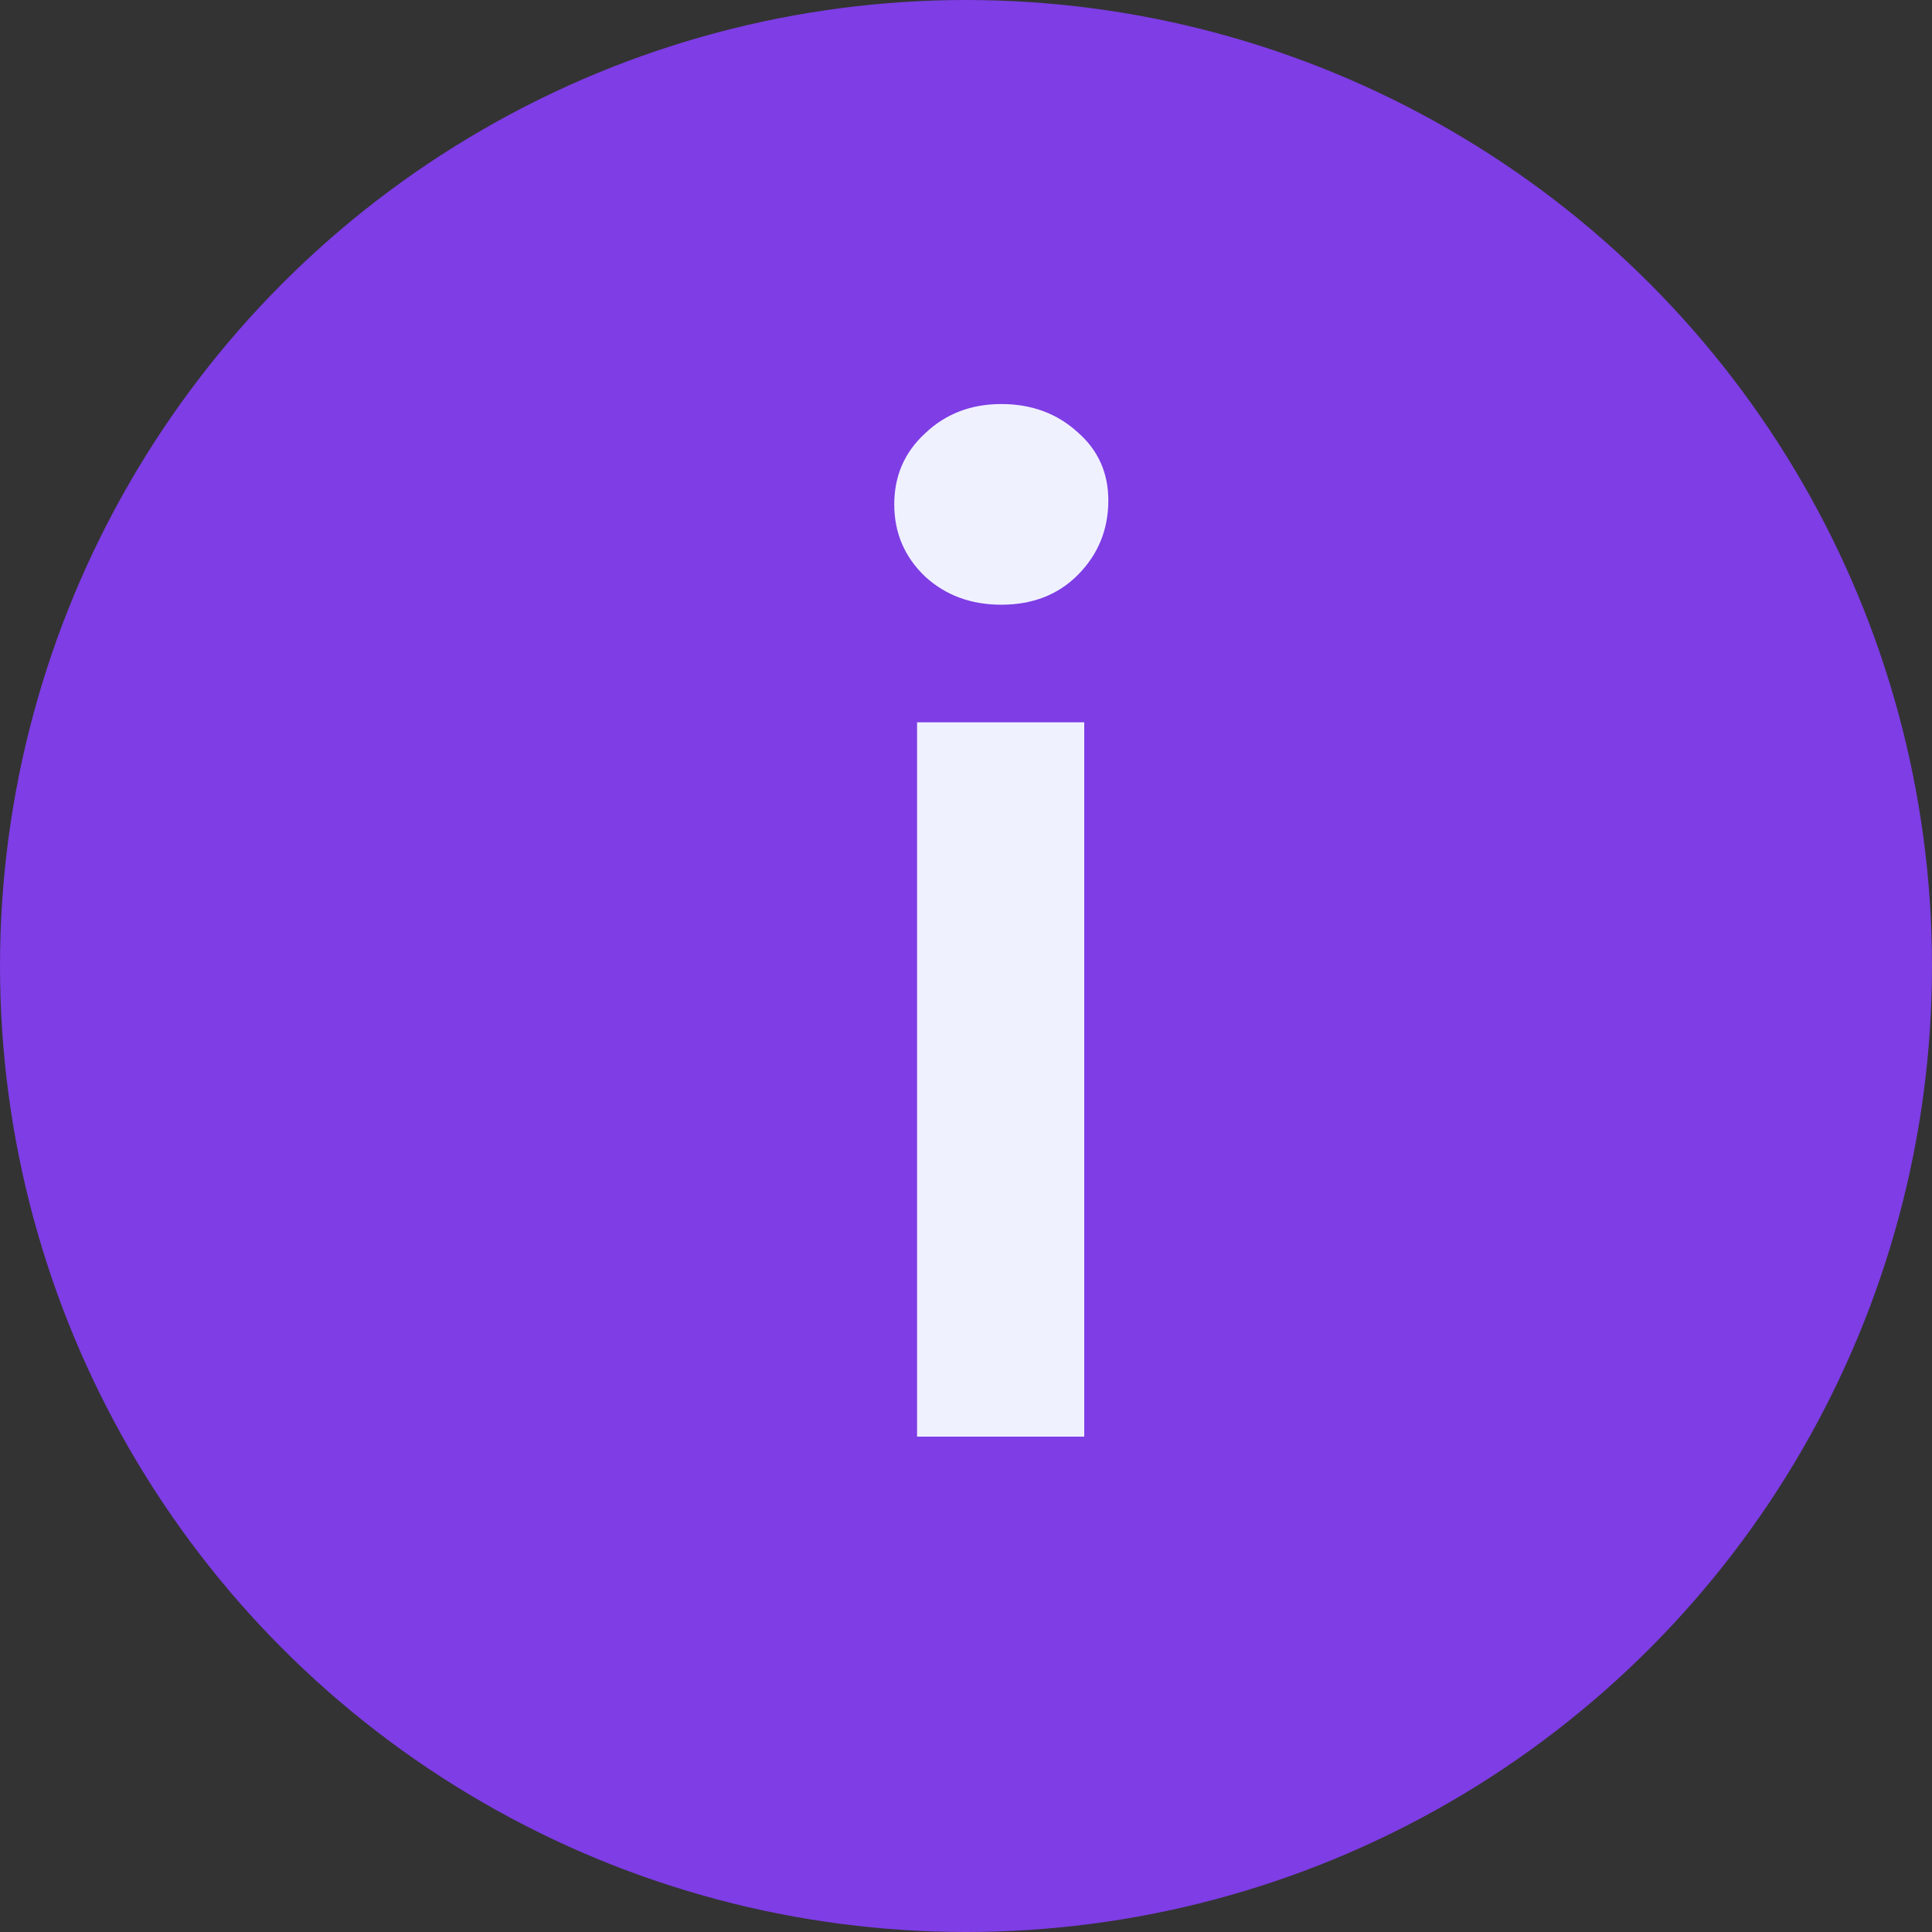
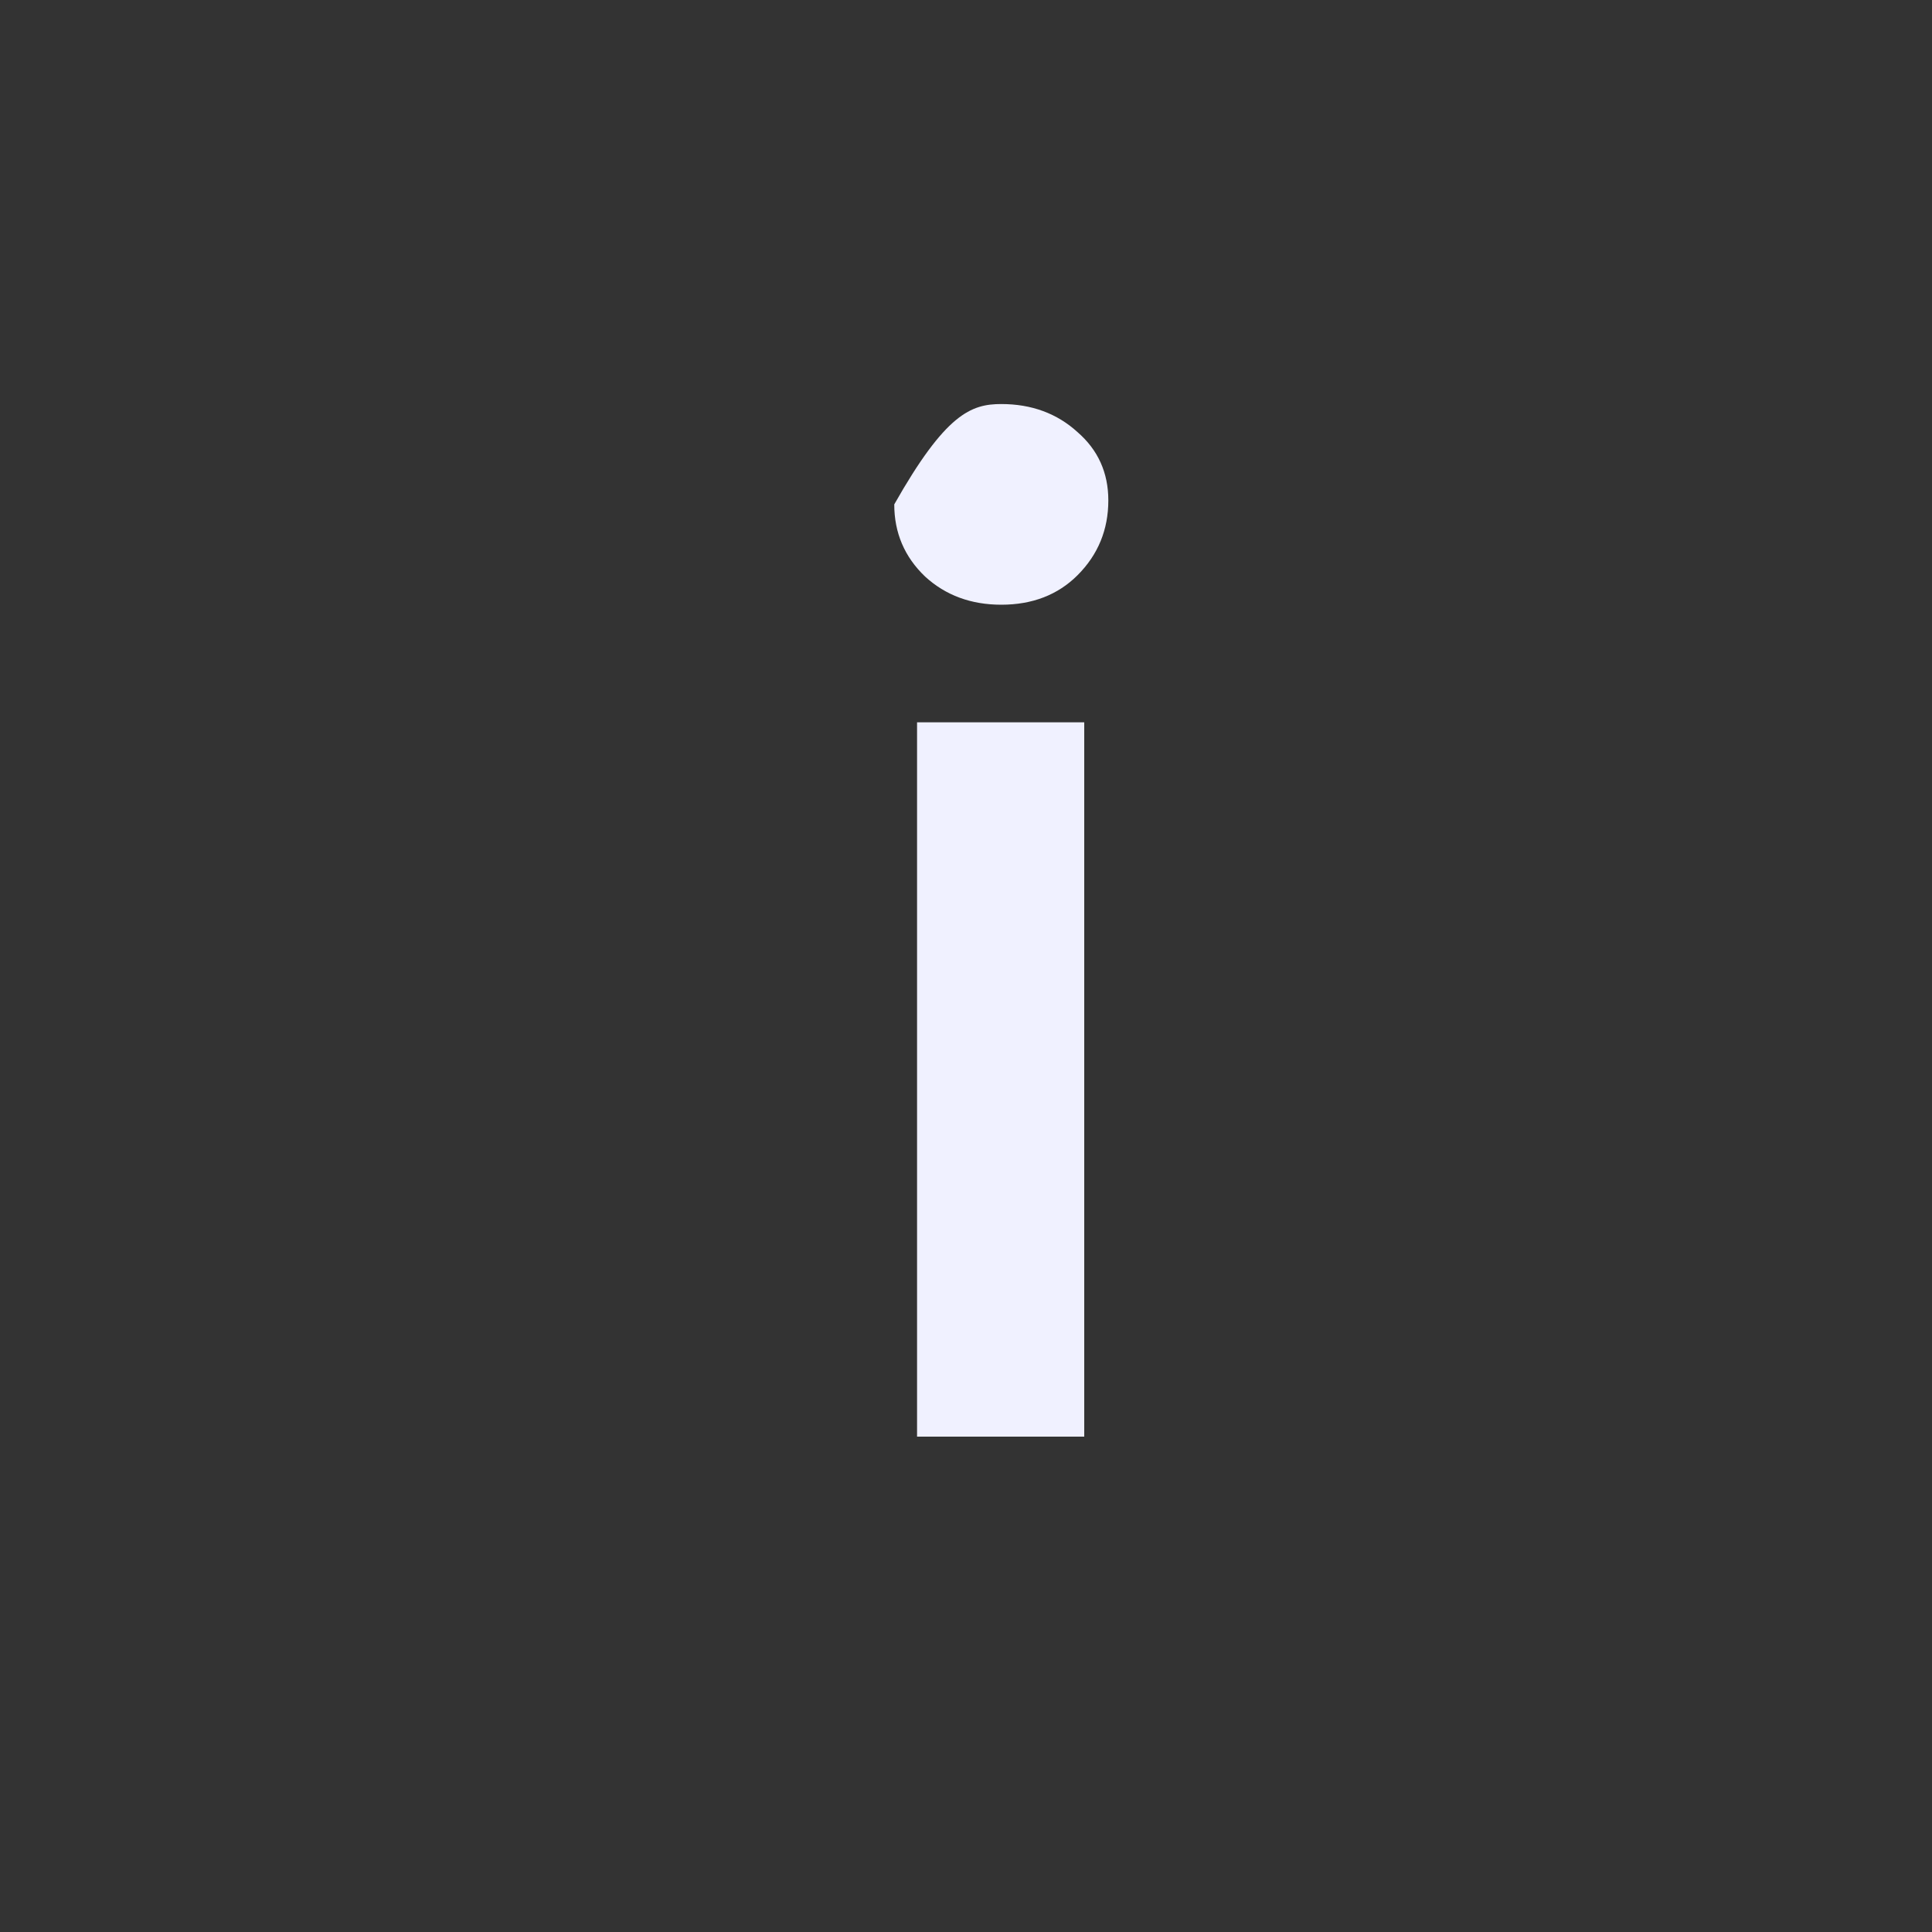
<svg xmlns="http://www.w3.org/2000/svg" width="15" height="15" viewBox="0 0 15 15" fill="none">
  <rect x="0" y="0" width="15" height="15" fill="#333333" stroke="none" />
-   <circle cx="7.5" cy="7.5" r="7.5" fill="#7E3DE5" />
-   <path d="M7.12 5.608H8.418V11.154H7.12V5.608ZM7.774 4.695C7.539 4.695 7.341 4.622 7.182 4.476C7.023 4.324 6.943 4.137 6.943 3.916C6.943 3.694 7.023 3.511 7.182 3.365C7.341 3.213 7.539 3.137 7.774 3.137C8.009 3.137 8.207 3.21 8.366 3.355C8.525 3.493 8.605 3.67 8.605 3.885C8.605 4.113 8.525 4.307 8.366 4.466C8.214 4.618 8.016 4.695 7.774 4.695Z" fill="#F0F1FF" />
+   <path d="M7.12 5.608H8.418V11.154H7.12V5.608ZM7.774 4.695C7.539 4.695 7.341 4.622 7.182 4.476C7.023 4.324 6.943 4.137 6.943 3.916C7.341 3.213 7.539 3.137 7.774 3.137C8.009 3.137 8.207 3.21 8.366 3.355C8.525 3.493 8.605 3.67 8.605 3.885C8.605 4.113 8.525 4.307 8.366 4.466C8.214 4.618 8.016 4.695 7.774 4.695Z" fill="#F0F1FF" />
</svg>